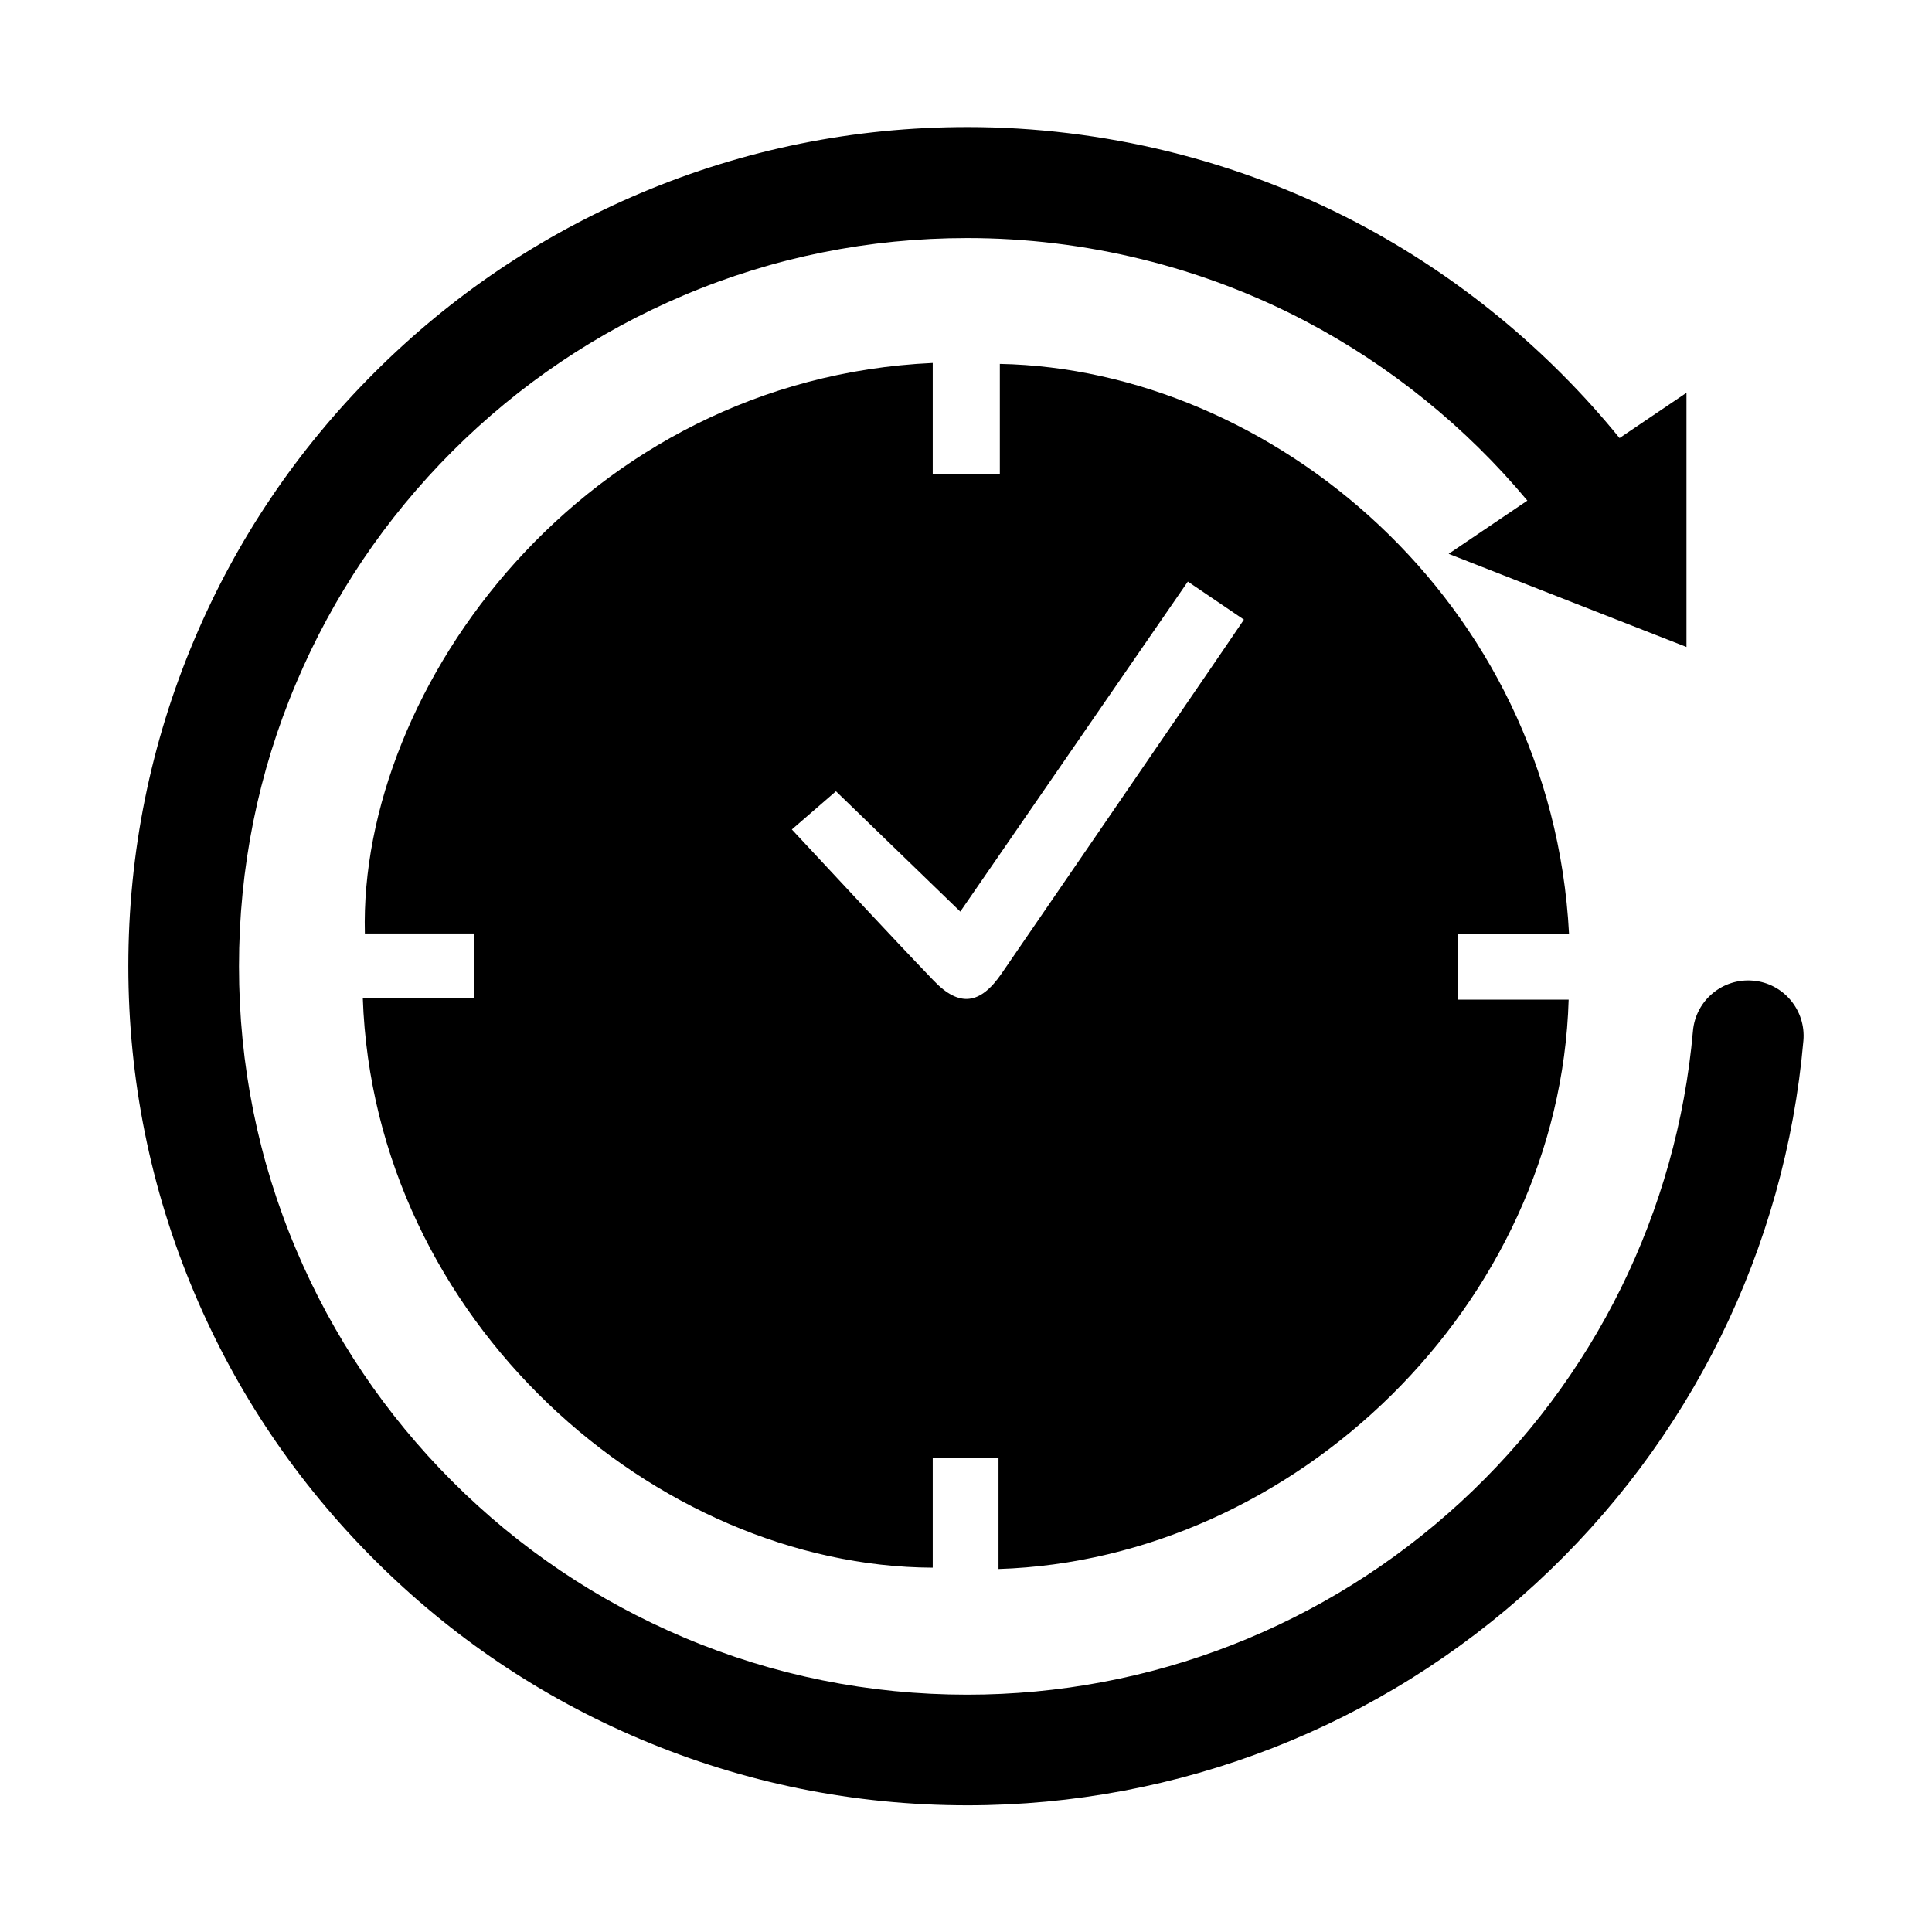
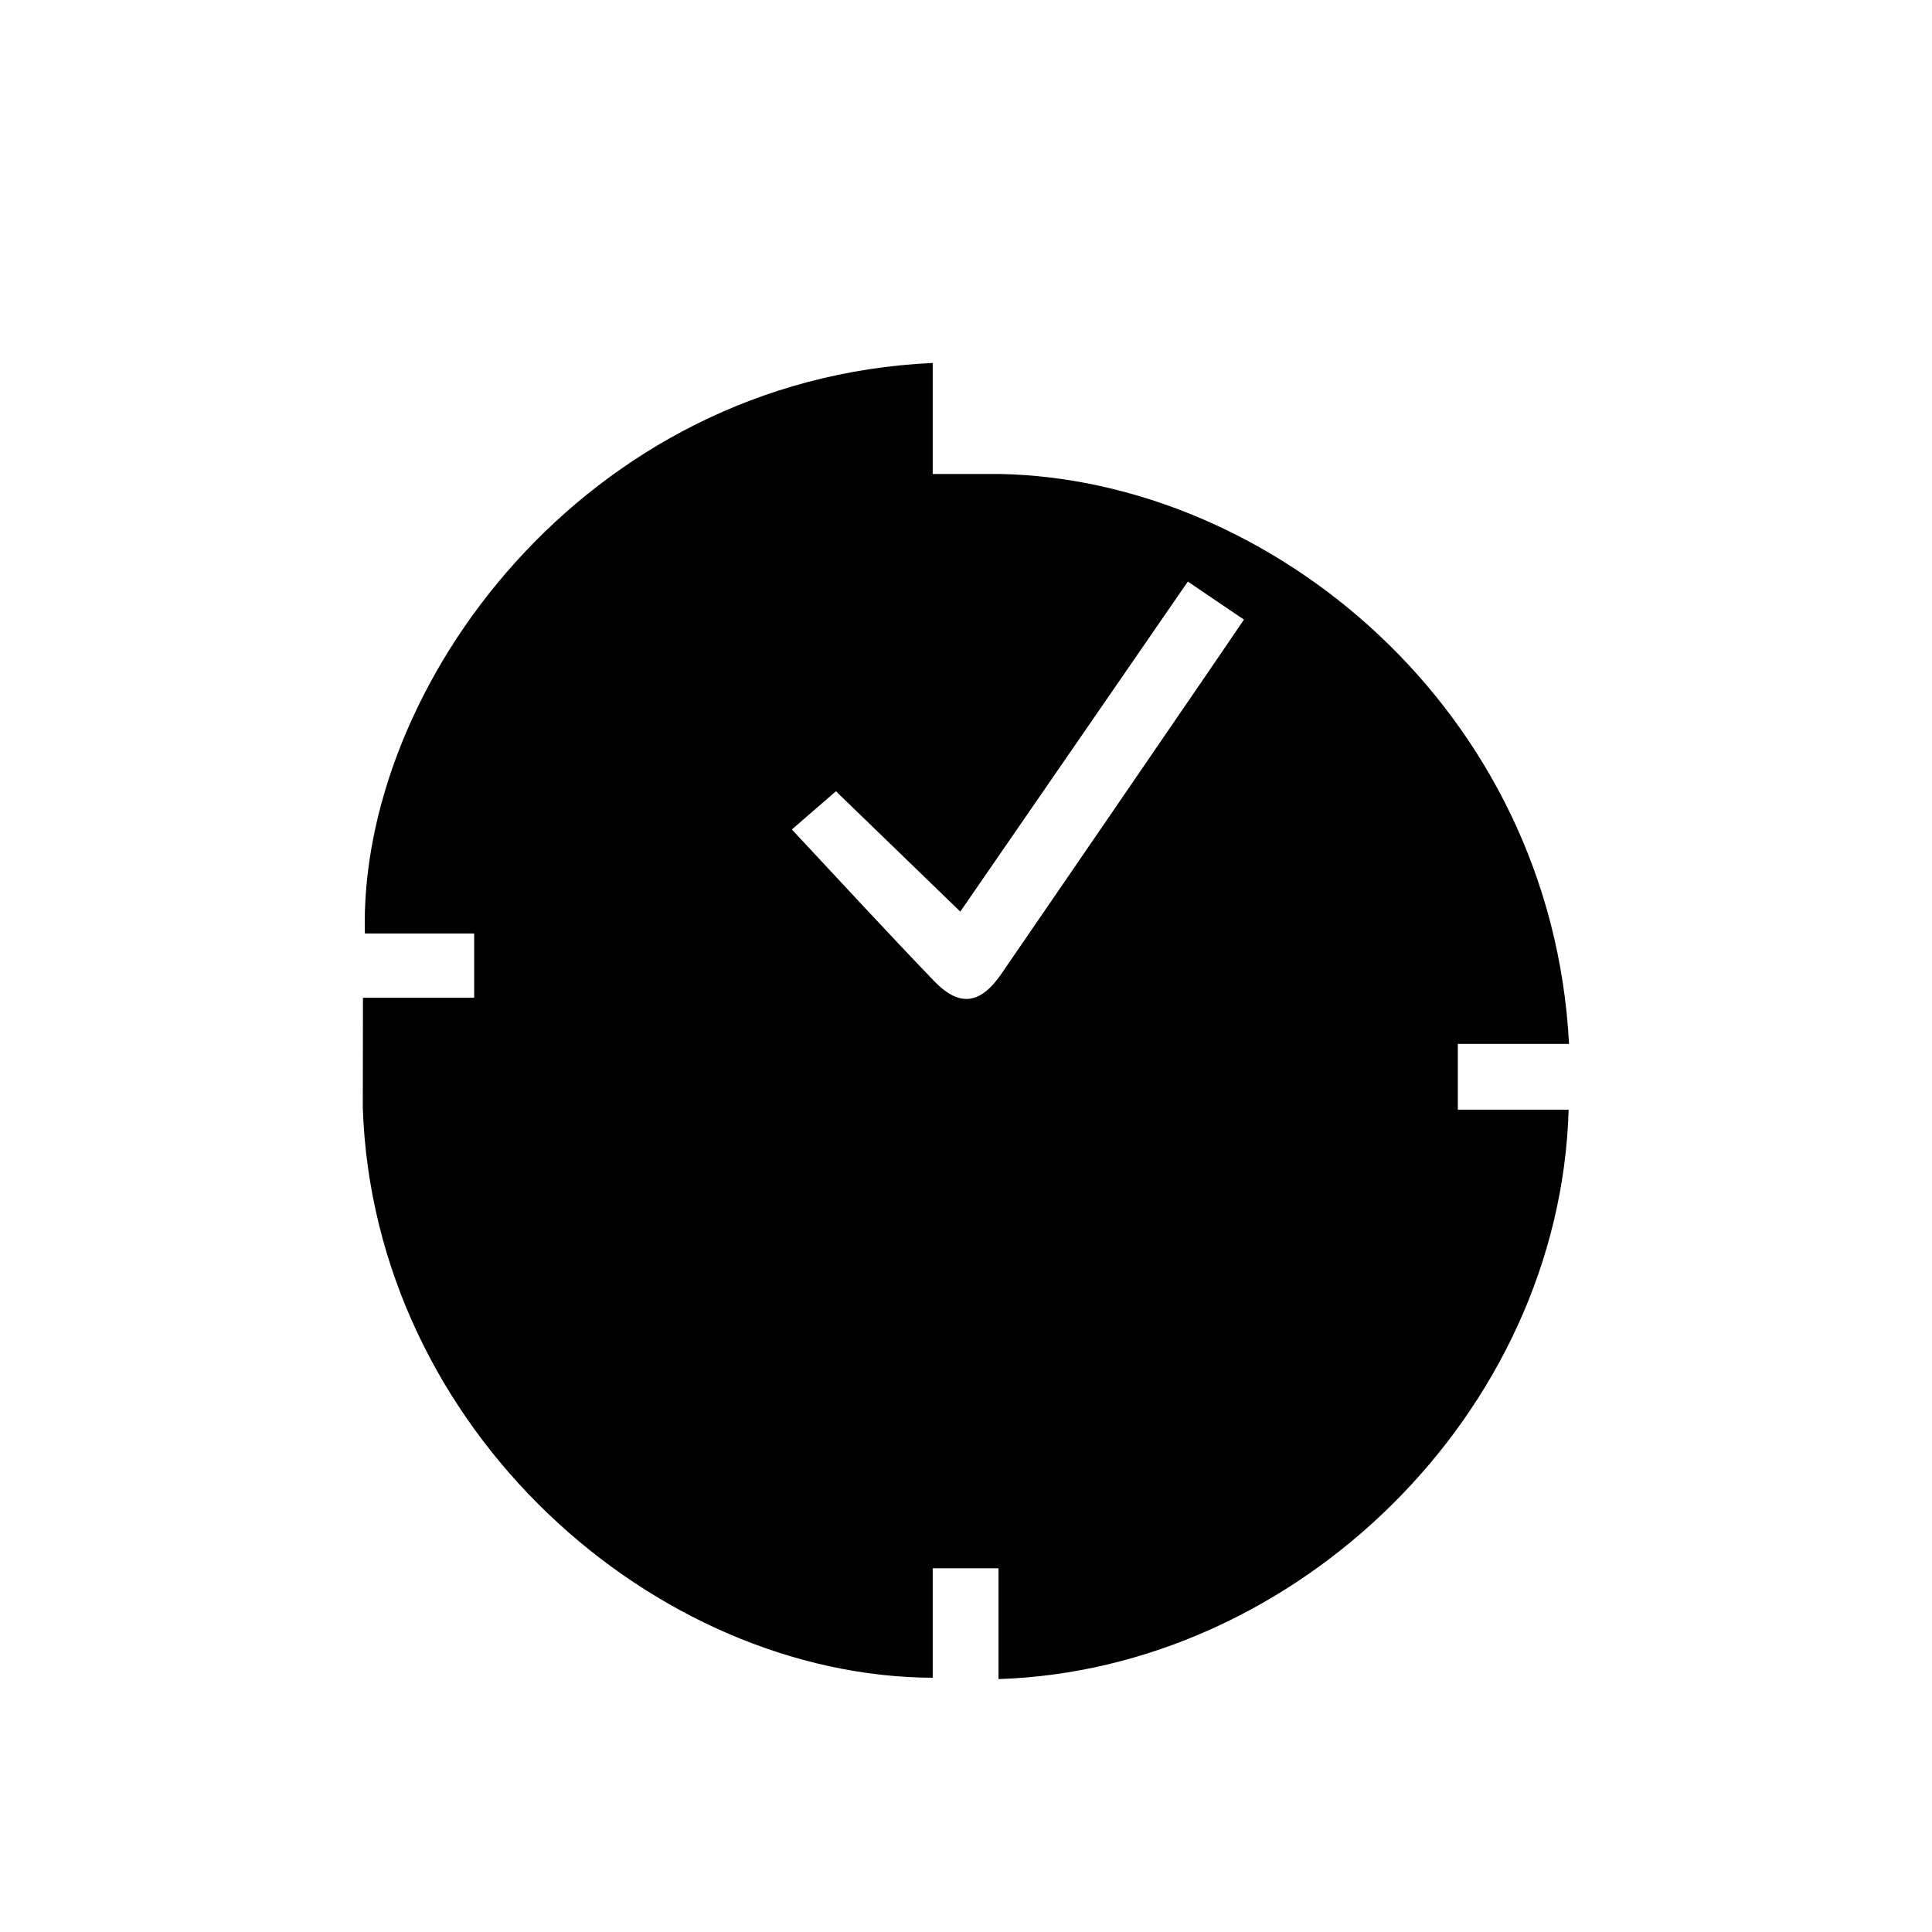
<svg xmlns="http://www.w3.org/2000/svg" fill="#000000" width="800px" height="800px" version="1.1" viewBox="144 144 512 512">
  <g>
-     <path d="m353.85 363.82c12.949 13.855 25.141 27.105 37.586 40.055 6.801 7.106 12.344 6.348 17.984-1.863 17.887-26.047 35.719-52.094 53.555-78.141 3.477-5.039 6.902-10.125 10.68-15.668-5.141-3.477-9.824-6.648-14.863-10.078-20.203 29.27-40.102 58.141-60.305 87.461-11.438-11.082-22.418-21.715-32.949-31.891-4.684 4.031-8.715 7.559-11.637 10.078zm-113.66 44.586h29.473v-17.027h-28.969c-1.715-65.191 58.141-146.96 150.49-151.19v29.422h17.785v-29.172c71.539 1.359 146.21 62.27 150.84 151.04h-29.473v17.434h29.371c-2.367 80.762-72.449 148.37-151.09 150.89v-29.371h-17.434v29.02c-73.406-0.301-148.12-65.344-151.04-151.04z" />
-     <path d="m608.57 403.88c-8.062-0.707-15.215 5.238-15.922 13.352-4.231 47.863-26.098 92.195-61.617 124.89-35.719 32.848-82.121 50.984-130.69 50.984-26.047 0-51.34-5.09-75.117-15.164-22.973-9.723-43.629-23.629-61.363-41.363-17.734-17.734-31.641-38.391-41.363-61.363-10.078-23.781-15.164-49.07-15.164-75.117 0-26.047 5.09-51.34 15.164-75.117 9.723-22.973 23.629-43.629 41.363-61.363 17.734-17.734 38.391-31.641 61.363-41.363 23.781-10.078 49.07-15.164 75.117-15.164 31.234 0 62.219 7.609 89.629 22.016 22.418 11.789 42.523 28.062 58.793 47.559l-20.859 14.105 63.027 24.688v-67.359l-17.734 11.992c-19.043-23.426-42.875-43.023-69.527-57.031-31.641-16.625-67.359-25.391-103.28-25.391-30.027 0-59.148 5.894-86.555 17.48-26.5 11.184-50.281 27.258-70.684 47.66s-36.477 44.184-47.66 70.684c-11.586 27.406-17.48 56.527-17.48 86.555 0 30.027 5.894 59.148 17.48 86.555 11.184 26.5 27.258 50.281 47.66 70.684 20.402 20.402 44.184 36.477 70.684 47.66 27.406 11.586 56.527 17.48 86.555 17.48 55.922 0 109.43-20.859 150.59-58.746 40.91-37.633 66.102-88.723 70.938-143.89 0.707-8.062-5.238-15.215-13.352-15.922z" />
+     <path d="m353.85 363.82c12.949 13.855 25.141 27.105 37.586 40.055 6.801 7.106 12.344 6.348 17.984-1.863 17.887-26.047 35.719-52.094 53.555-78.141 3.477-5.039 6.902-10.125 10.68-15.668-5.141-3.477-9.824-6.648-14.863-10.078-20.203 29.27-40.102 58.141-60.305 87.461-11.438-11.082-22.418-21.715-32.949-31.891-4.684 4.031-8.715 7.559-11.637 10.078zm-113.66 44.586h29.473v-17.027h-28.969c-1.715-65.191 58.141-146.96 150.49-151.19v29.422h17.785c71.539 1.359 146.21 62.27 150.84 151.04h-29.473v17.434h29.371c-2.367 80.762-72.449 148.37-151.09 150.89v-29.371h-17.434v29.02c-73.406-0.301-148.12-65.344-151.04-151.04z" />
  </g>
</svg>